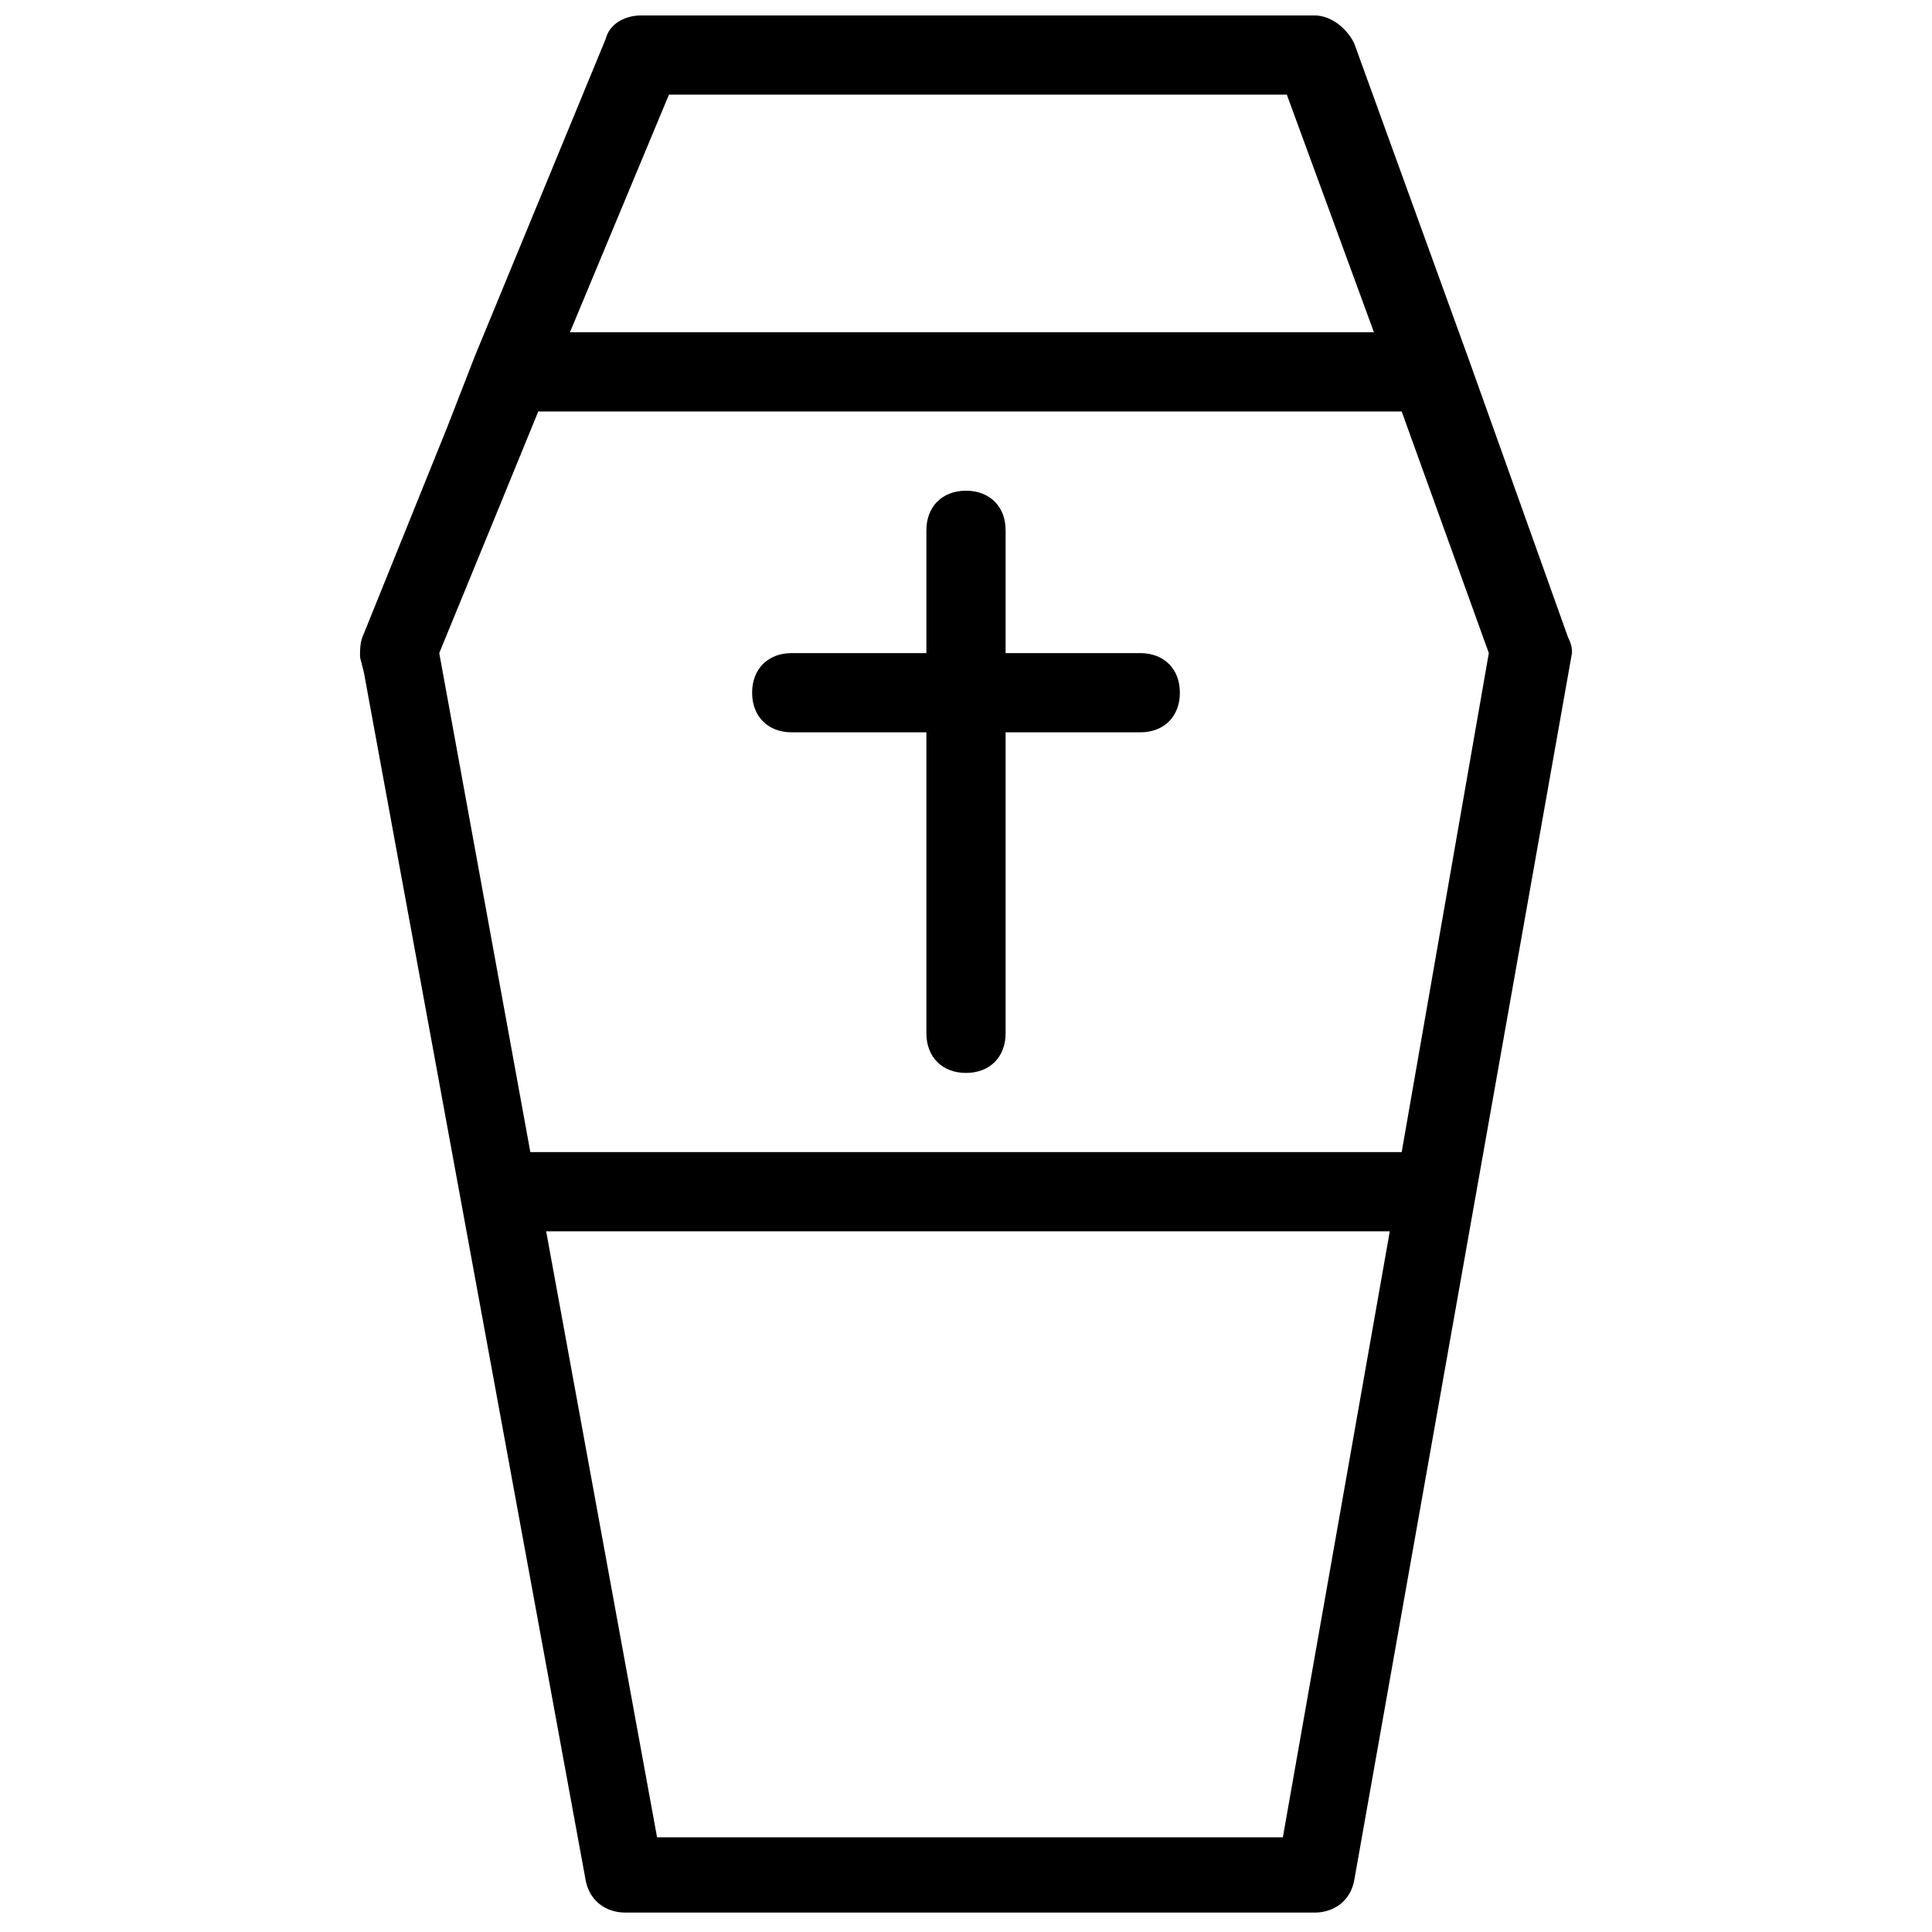
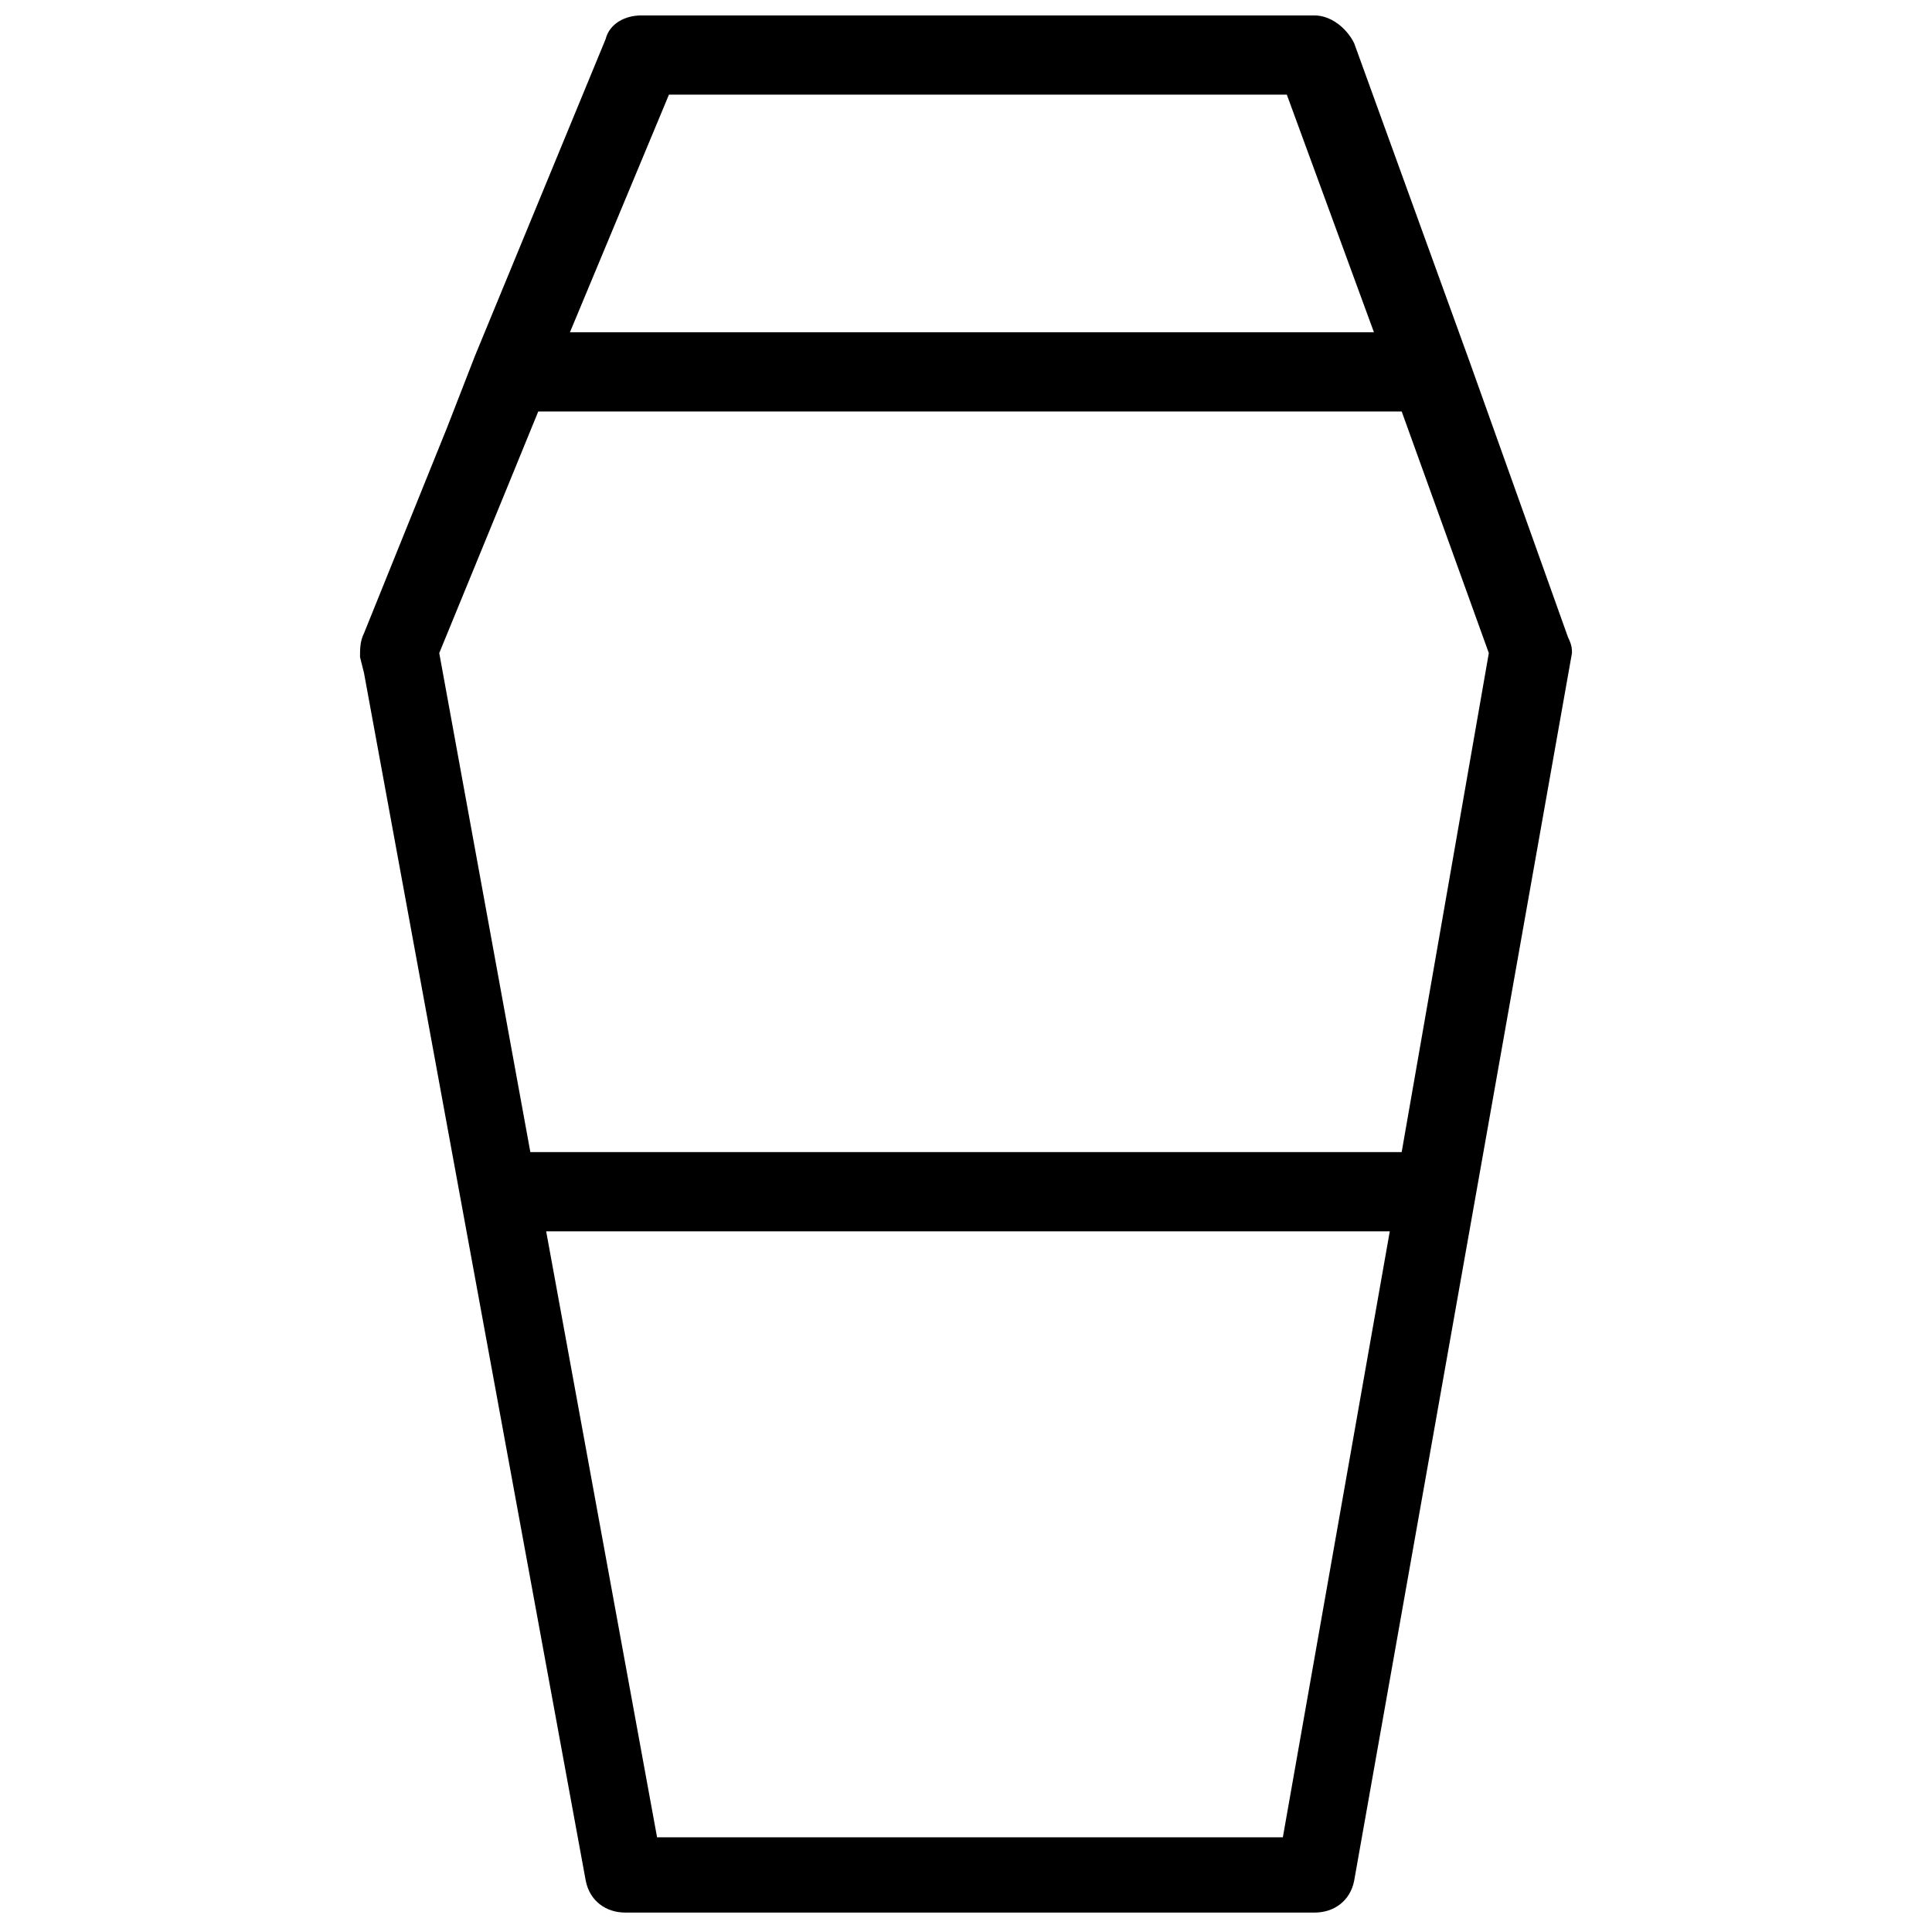
<svg xmlns="http://www.w3.org/2000/svg" width="800px" height="800px" version="1.1" viewBox="144 144 512 512">
  <defs>
    <clipPath id="a">
      <path d="m239 148.09h322v502.91h-322z" />
    </clipPath>
  </defs>
-   <path d="m446.18 317.08h-35.684v-32.539c0-6.297-4.199-10.496-10.496-10.496s-10.496 4.199-10.496 10.496v32.539h-35.688c-6.297 0-10.496 4.199-10.496 10.496s4.199 10.496 10.496 10.496h35.688v79.77c0 6.297 4.199 10.496 10.496 10.496s10.496-4.199 10.496-10.496v-79.77h35.688c6.297 0 10.496-4.199 10.496-10.496-0.004-6.297-4.199-10.496-10.5-10.496z" />
  <g clip-path="url(#a)">
    <path d="m559.54 312.88-26.238-73.473-30.438-83.969c-2.102-4.199-6.301-7.348-10.5-7.348h-178.43c-4.199 0-8.398 2.098-9.445 6.297l-34.637 83.969-7.348 18.895-22.043 54.578c-1.051 2.098-1.051 4.199-1.051 6.297l1.051 4.199 58.777 320.13c1.051 5.246 5.246 8.398 10.496 8.398h182.63c5.246 0 9.445-3.148 10.496-8.398l57.727-325.38c0-1.047 0-2.098-1.047-4.195zm-238.26-143.8h163.74l23.09 62.977h-213.07zm162.69 461.82h-165.84l-29.391-160.59h223.57zm31.488-181.58h-230.91l-24.141-132.25 16.793-40.934 9.445-23.09h228.82l23.09 64.027z" />
  </g>
</svg>